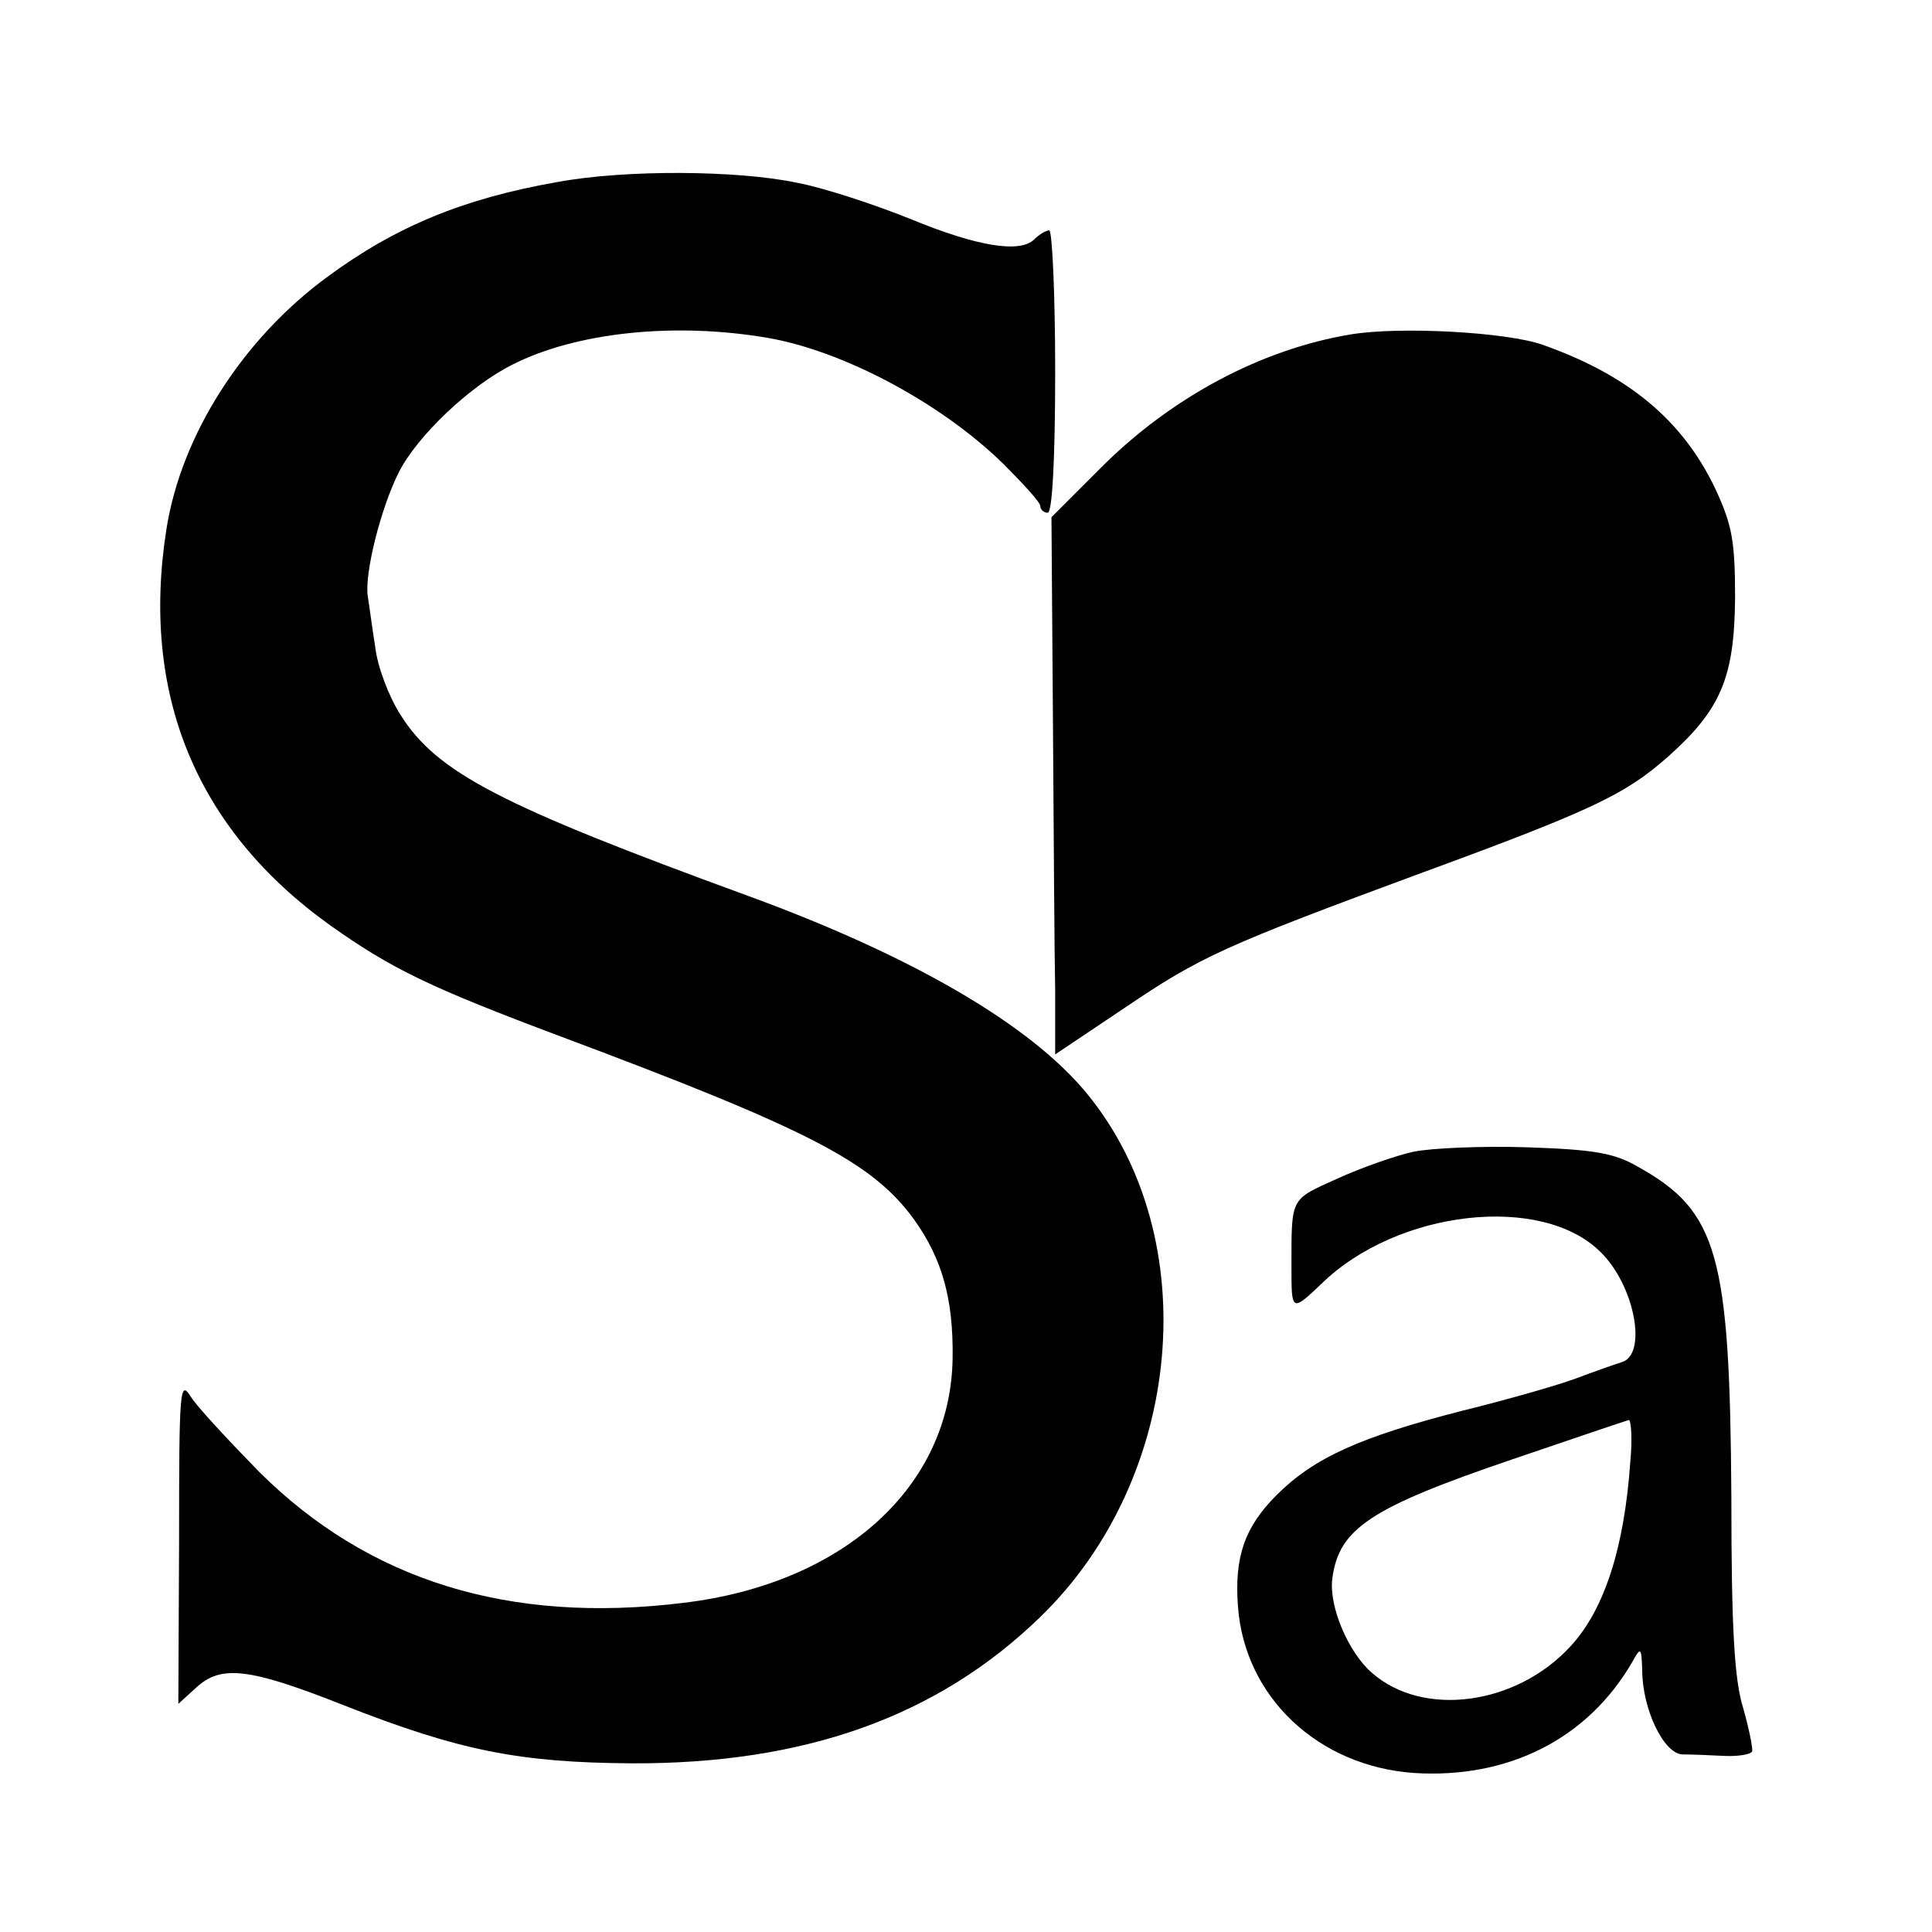
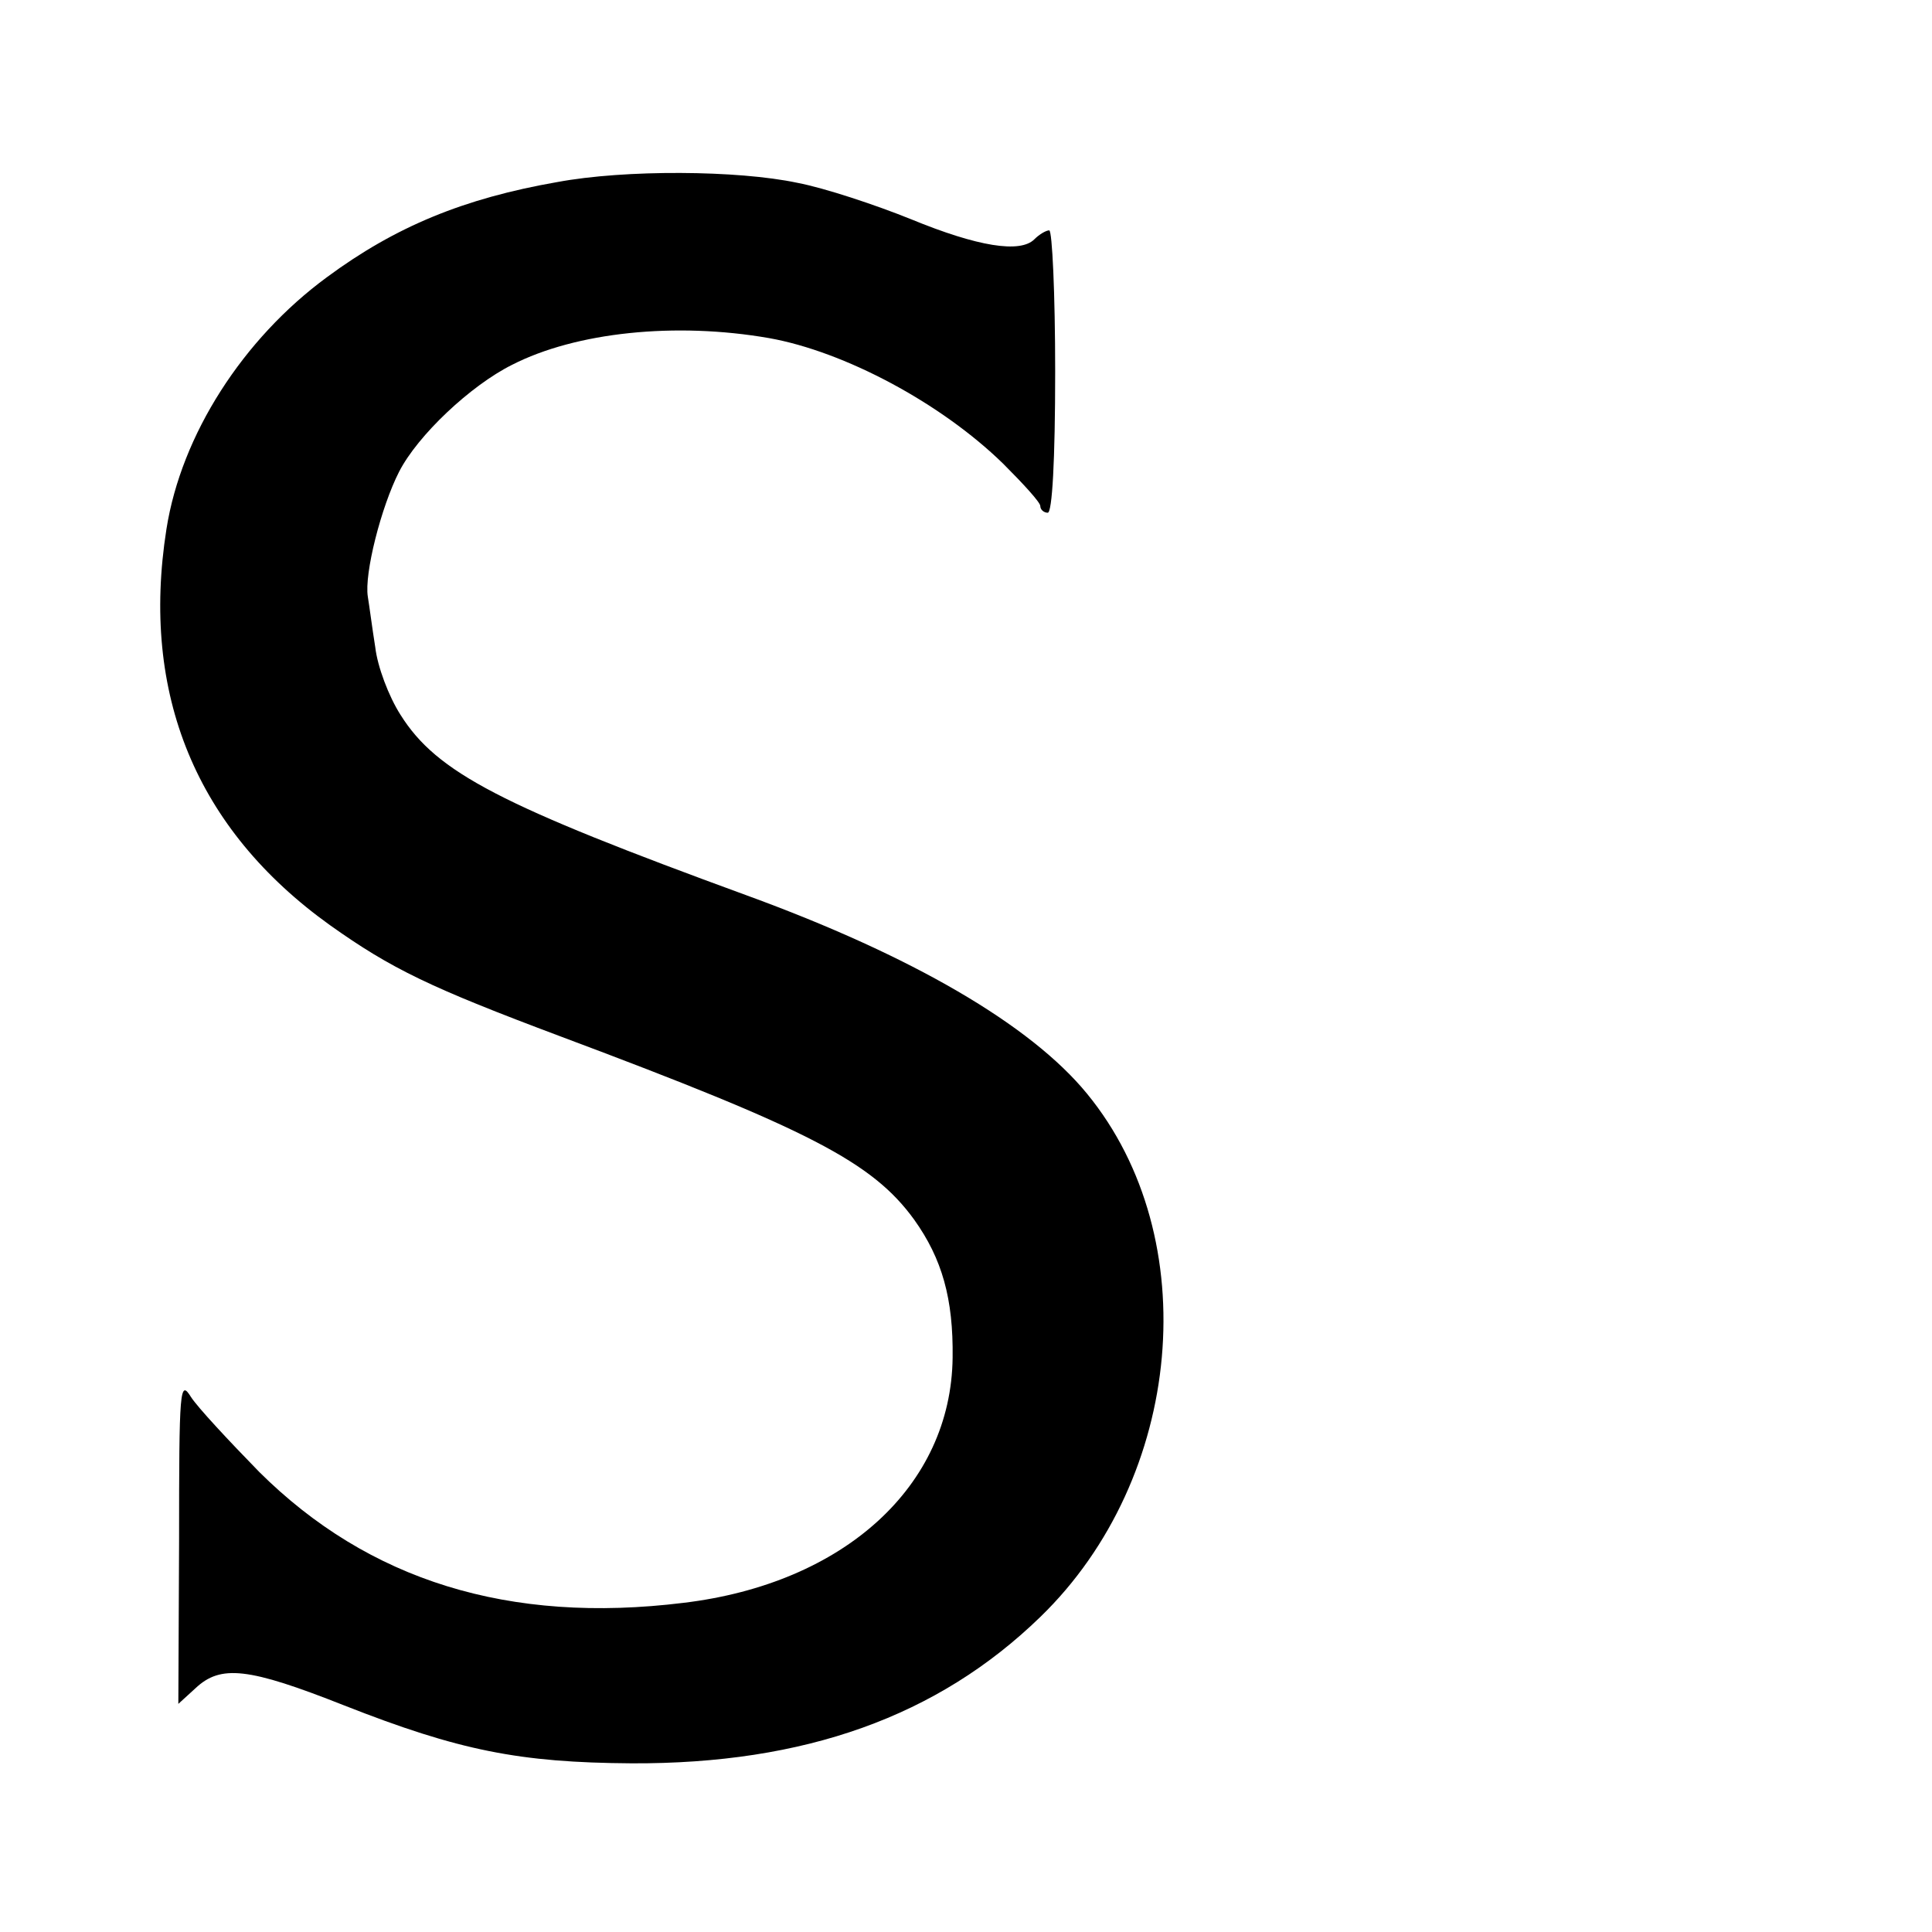
<svg xmlns="http://www.w3.org/2000/svg" version="1.0" width="260pt" height="260pt" viewBox="0 0 260 260" preserveAspectRatio="xMidYMid meet">
  <g transform="translate(0,260) scale(0.1,-0.1)" fill="#000000" stroke="none">
    <path d="M750 2355 c-126 -22 -218 -60 -310 -128 -113 -83 -196 -212 -216 -339 -35 -222 40 -404 220 -533 83 -59 135 -84 311 -150 334 -125 419 -169 475 -246 38 -53 53 -107 52 -186 -2 -173 -146 -304 -362 -330 -235 -29 -424 30 -571 176 -41 42 -83 87 -92 101 -15 24 -16 12 -16 -194 l-1 -219 23 21 c34 32 71 28 200 -23 155 -61 236 -77 387 -78 233 -1 412 63 550 197 193 187 222 510 63 704 -76 93 -236 186 -458 267 -331 121 -417 165 -466 243 -16 25 -31 65 -34 91 -4 25 -8 56 -10 68 -5 31 18 121 42 168 25 49 96 116 152 144 86 44 220 58 346 36 101 -18 231 -87 315 -169 27 -27 50 -52 50 -57 0 -5 5 -9 10 -9 6 0 10 70 10 190 0 105 -4 190 -8 190 -4 0 -13 -5 -20 -12 -19 -19 -76 -10 -166 27 -47 19 -116 42 -153 49 -80 17 -232 18 -323 1z" />
-     <path d="M1818 2150 c-121 -20 -242 -85 -336 -179 l-67 -67 2 -274 c1 -151 2 -314 3 -362 l0 -87 94 63 c102 69 133 83 401 182 229 84 272 105 329 155 72 64 90 107 91 214 0 77 -4 98 -26 146 -44 93 -117 154 -233 195 -48 17 -191 25 -258 14z" />
-     <path d="M1902 1050 c-23 -5 -69 -21 -102 -36 -64 -29 -62 -24 -62 -119 0 -60 0 -61 40 -23 102 100 297 122 376 43 46 -45 63 -137 29 -148 -10 -3 -38 -13 -62 -22 -24 -9 -94 -29 -155 -44 -136 -35 -198 -63 -248 -113 -43 -43 -57 -83 -52 -150 9 -122 108 -215 237 -224 127 -8 234 46 294 150 11 20 12 19 13 -11 0 -53 29 -113 54 -114 11 0 37 -1 56 -2 19 -1 36 2 38 6 1 4 -4 30 -12 58 -12 38 -16 108 -16 284 -2 327 -18 385 -126 445 -31 18 -58 23 -148 26 -61 2 -130 -1 -154 -6z m292 -417 c-8 -116 -35 -199 -80 -248 -73 -80 -199 -97 -268 -36 -32 28 -58 90 -53 127 9 67 51 95 242 160 82 28 153 52 157 53 3 0 5 -25 2 -56z" />
  </g>
</svg>